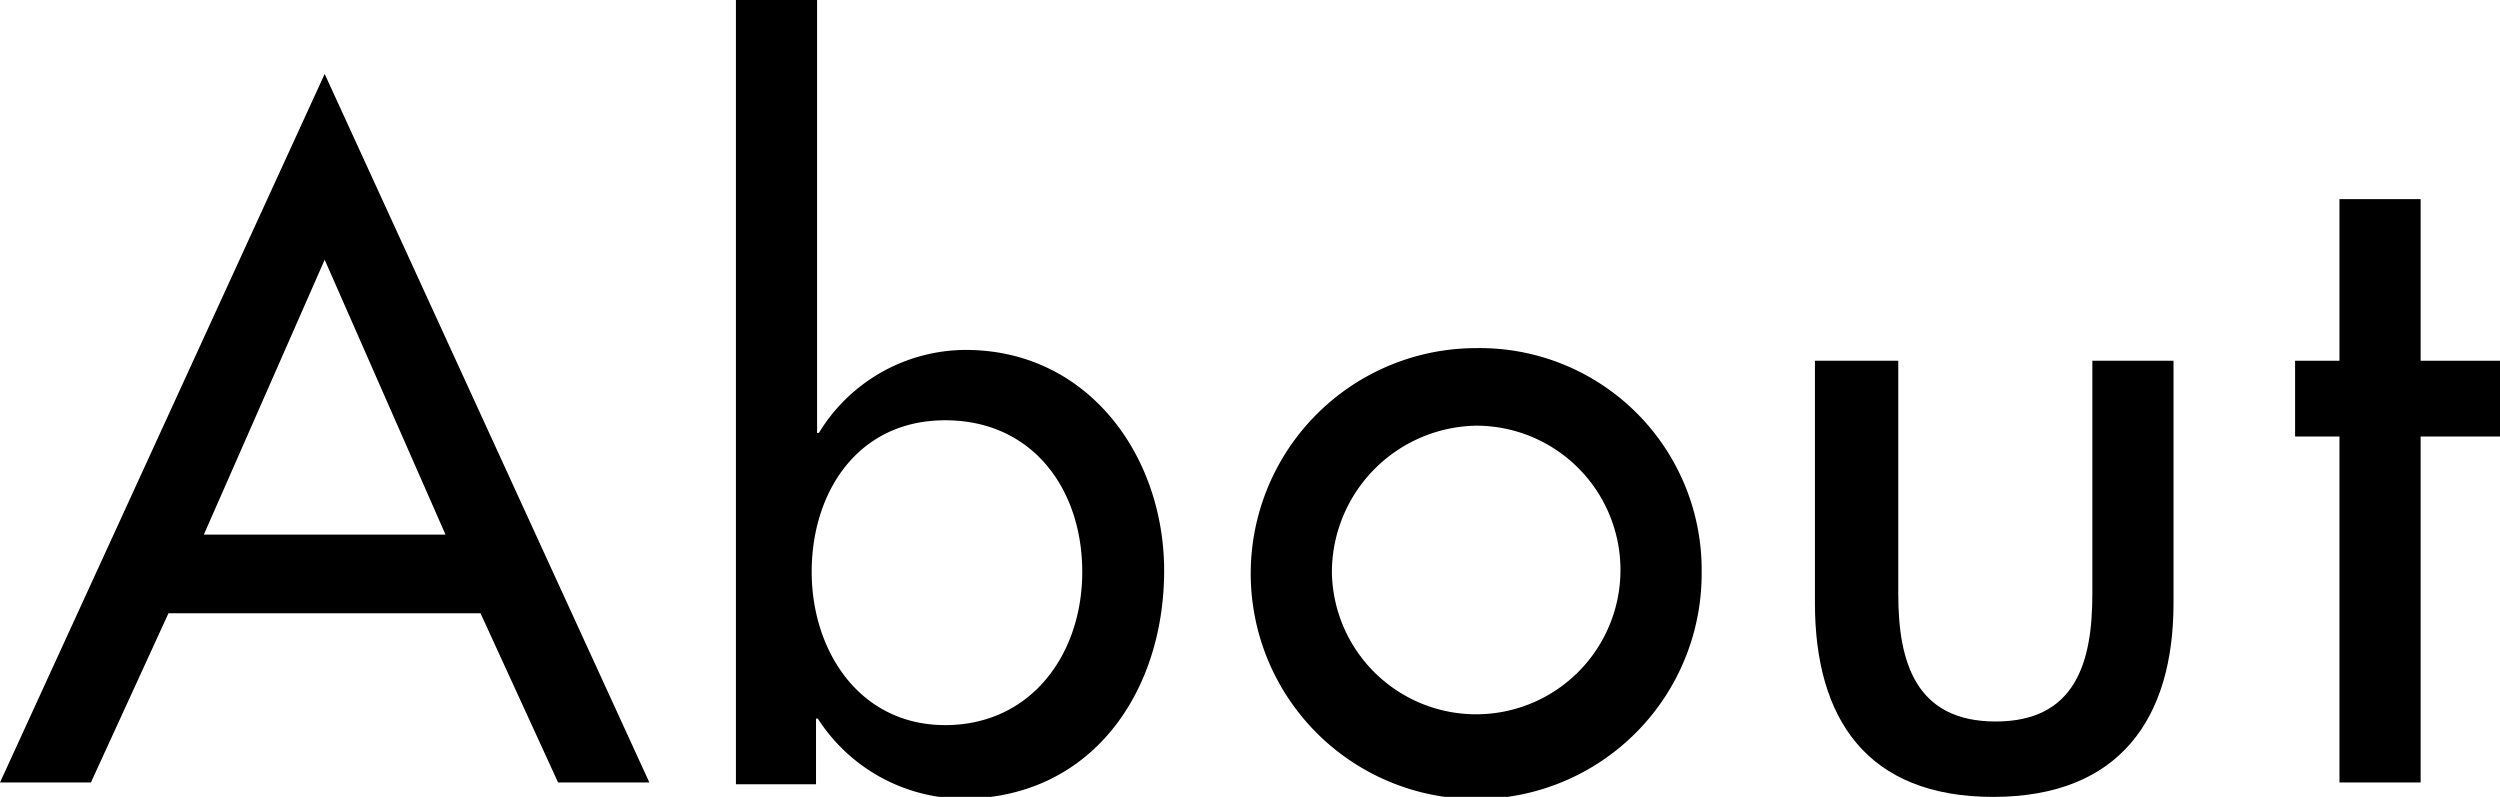
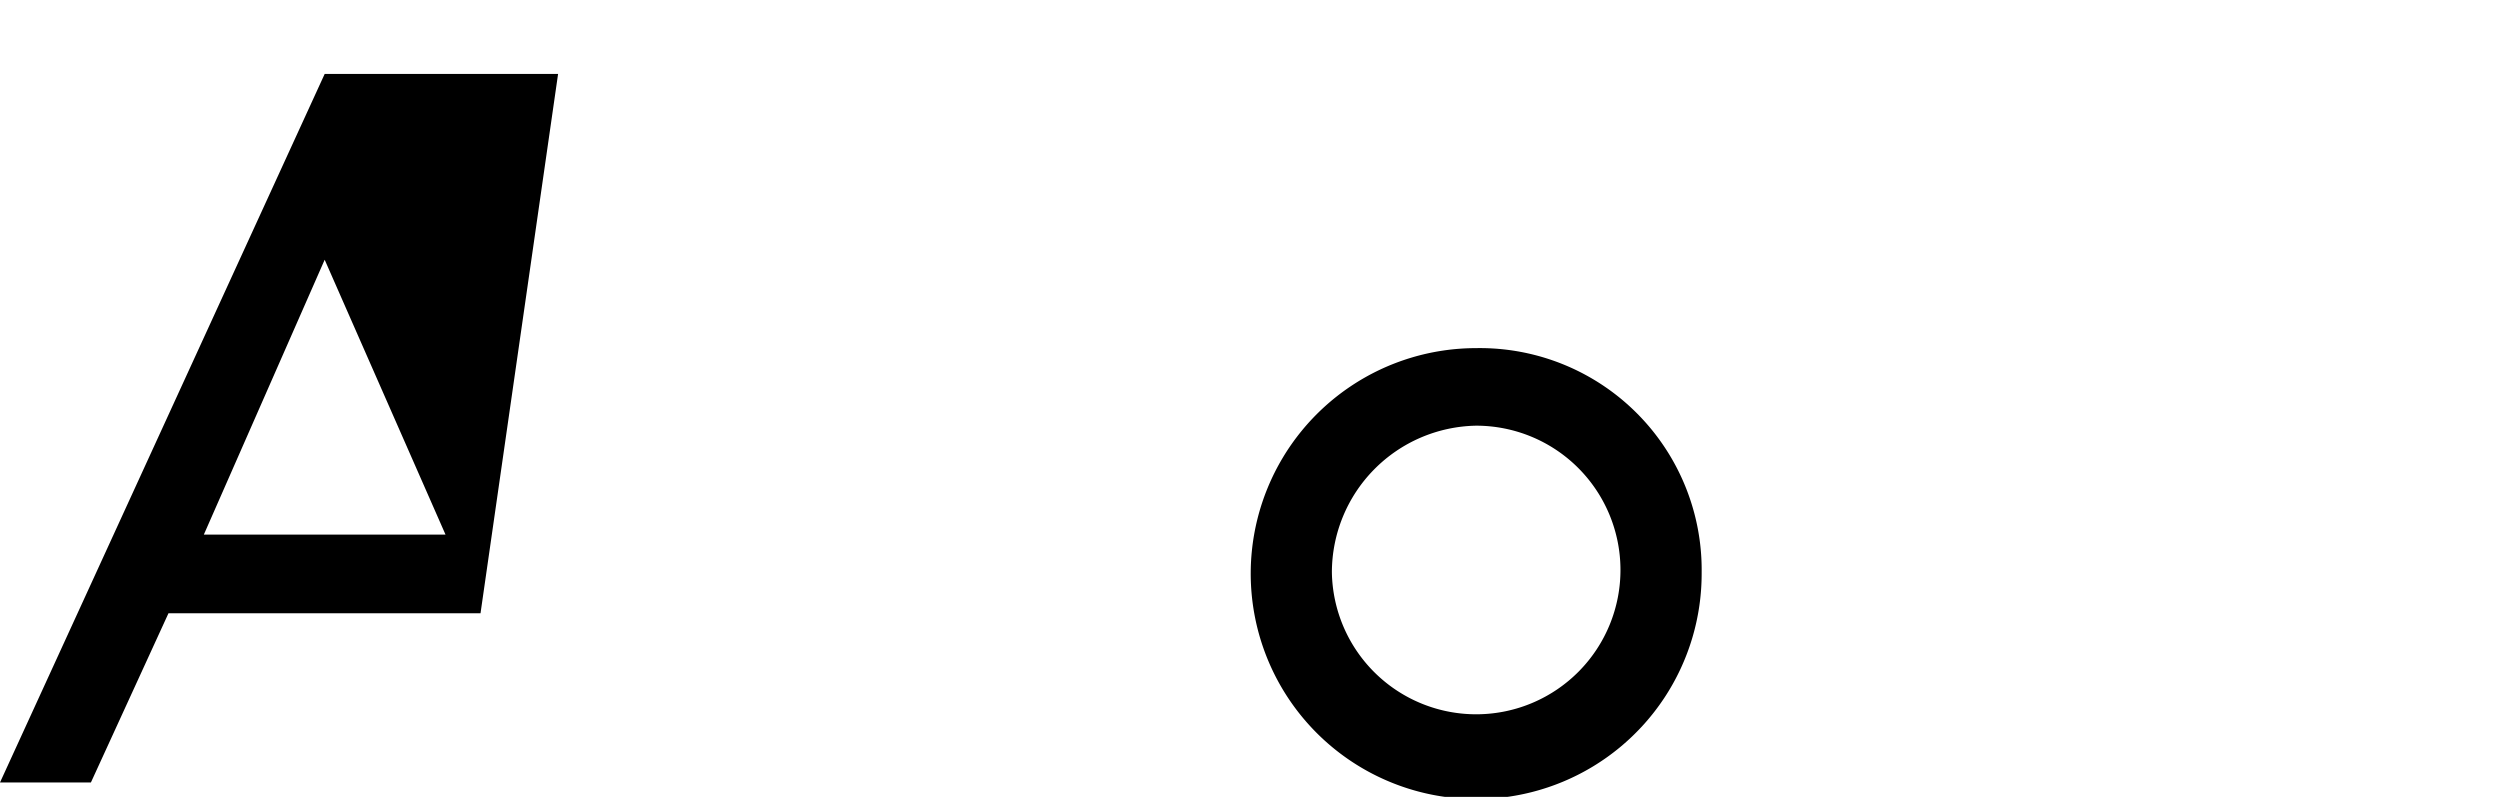
<svg xmlns="http://www.w3.org/2000/svg" viewBox="0 0 69.3 22.09">
  <g id="レイヤー_2" data-name="レイヤー 2">
    <g id="design">
      <g id="page-about">
-         <path d="M4.67,17,2.52,21.69H0L9,2.05l9,19.64H15.47L13.32,17ZM9,7.2,5.65,14.82h6.7Z" />
-         <path d="M20.4,0h2.25V12h.05a4.78,4.78,0,0,1,4.07-2.3c3.38,0,5.5,2.92,5.5,6.12,0,3.35-2,6.32-5.6,6.32a4.83,4.83,0,0,1-4-2.22h-.05v1.82H20.4ZM30,15.85c0-2.28-1.37-4.2-3.8-4.2s-3.7,2-3.7,4.2,1.33,4.25,3.7,4.25S30,18.15,30,15.85Z" />
+         <path d="M4.67,17,2.52,21.69H0L9,2.05H15.47L13.32,17ZM9,7.2,5.65,14.82h6.7Z" />
        <path d="M47.17,15.87a6.25,6.25,0,1,1-6.25-6.22A6.15,6.15,0,0,1,47.17,15.87Zm-10.25,0a4,4,0,1,0,4-4.07A4.07,4.07,0,0,0,36.92,15.87Z" />
-         <path d="M52.62,10v6.47c0,1.88.48,3.53,2.7,3.53S58,18.35,58,16.47V10h2.25v6.72c0,3.2-1.5,5.37-5,5.37s-4.94-2.17-4.94-5.37V10Z" />
-         <path d="M67.1,21.69H64.85V12.1H63.62V10h1.23V5.52H67.1V10h2.2v2.1H67.1Z" />
      </g>
    </g>
  </g>
</svg>